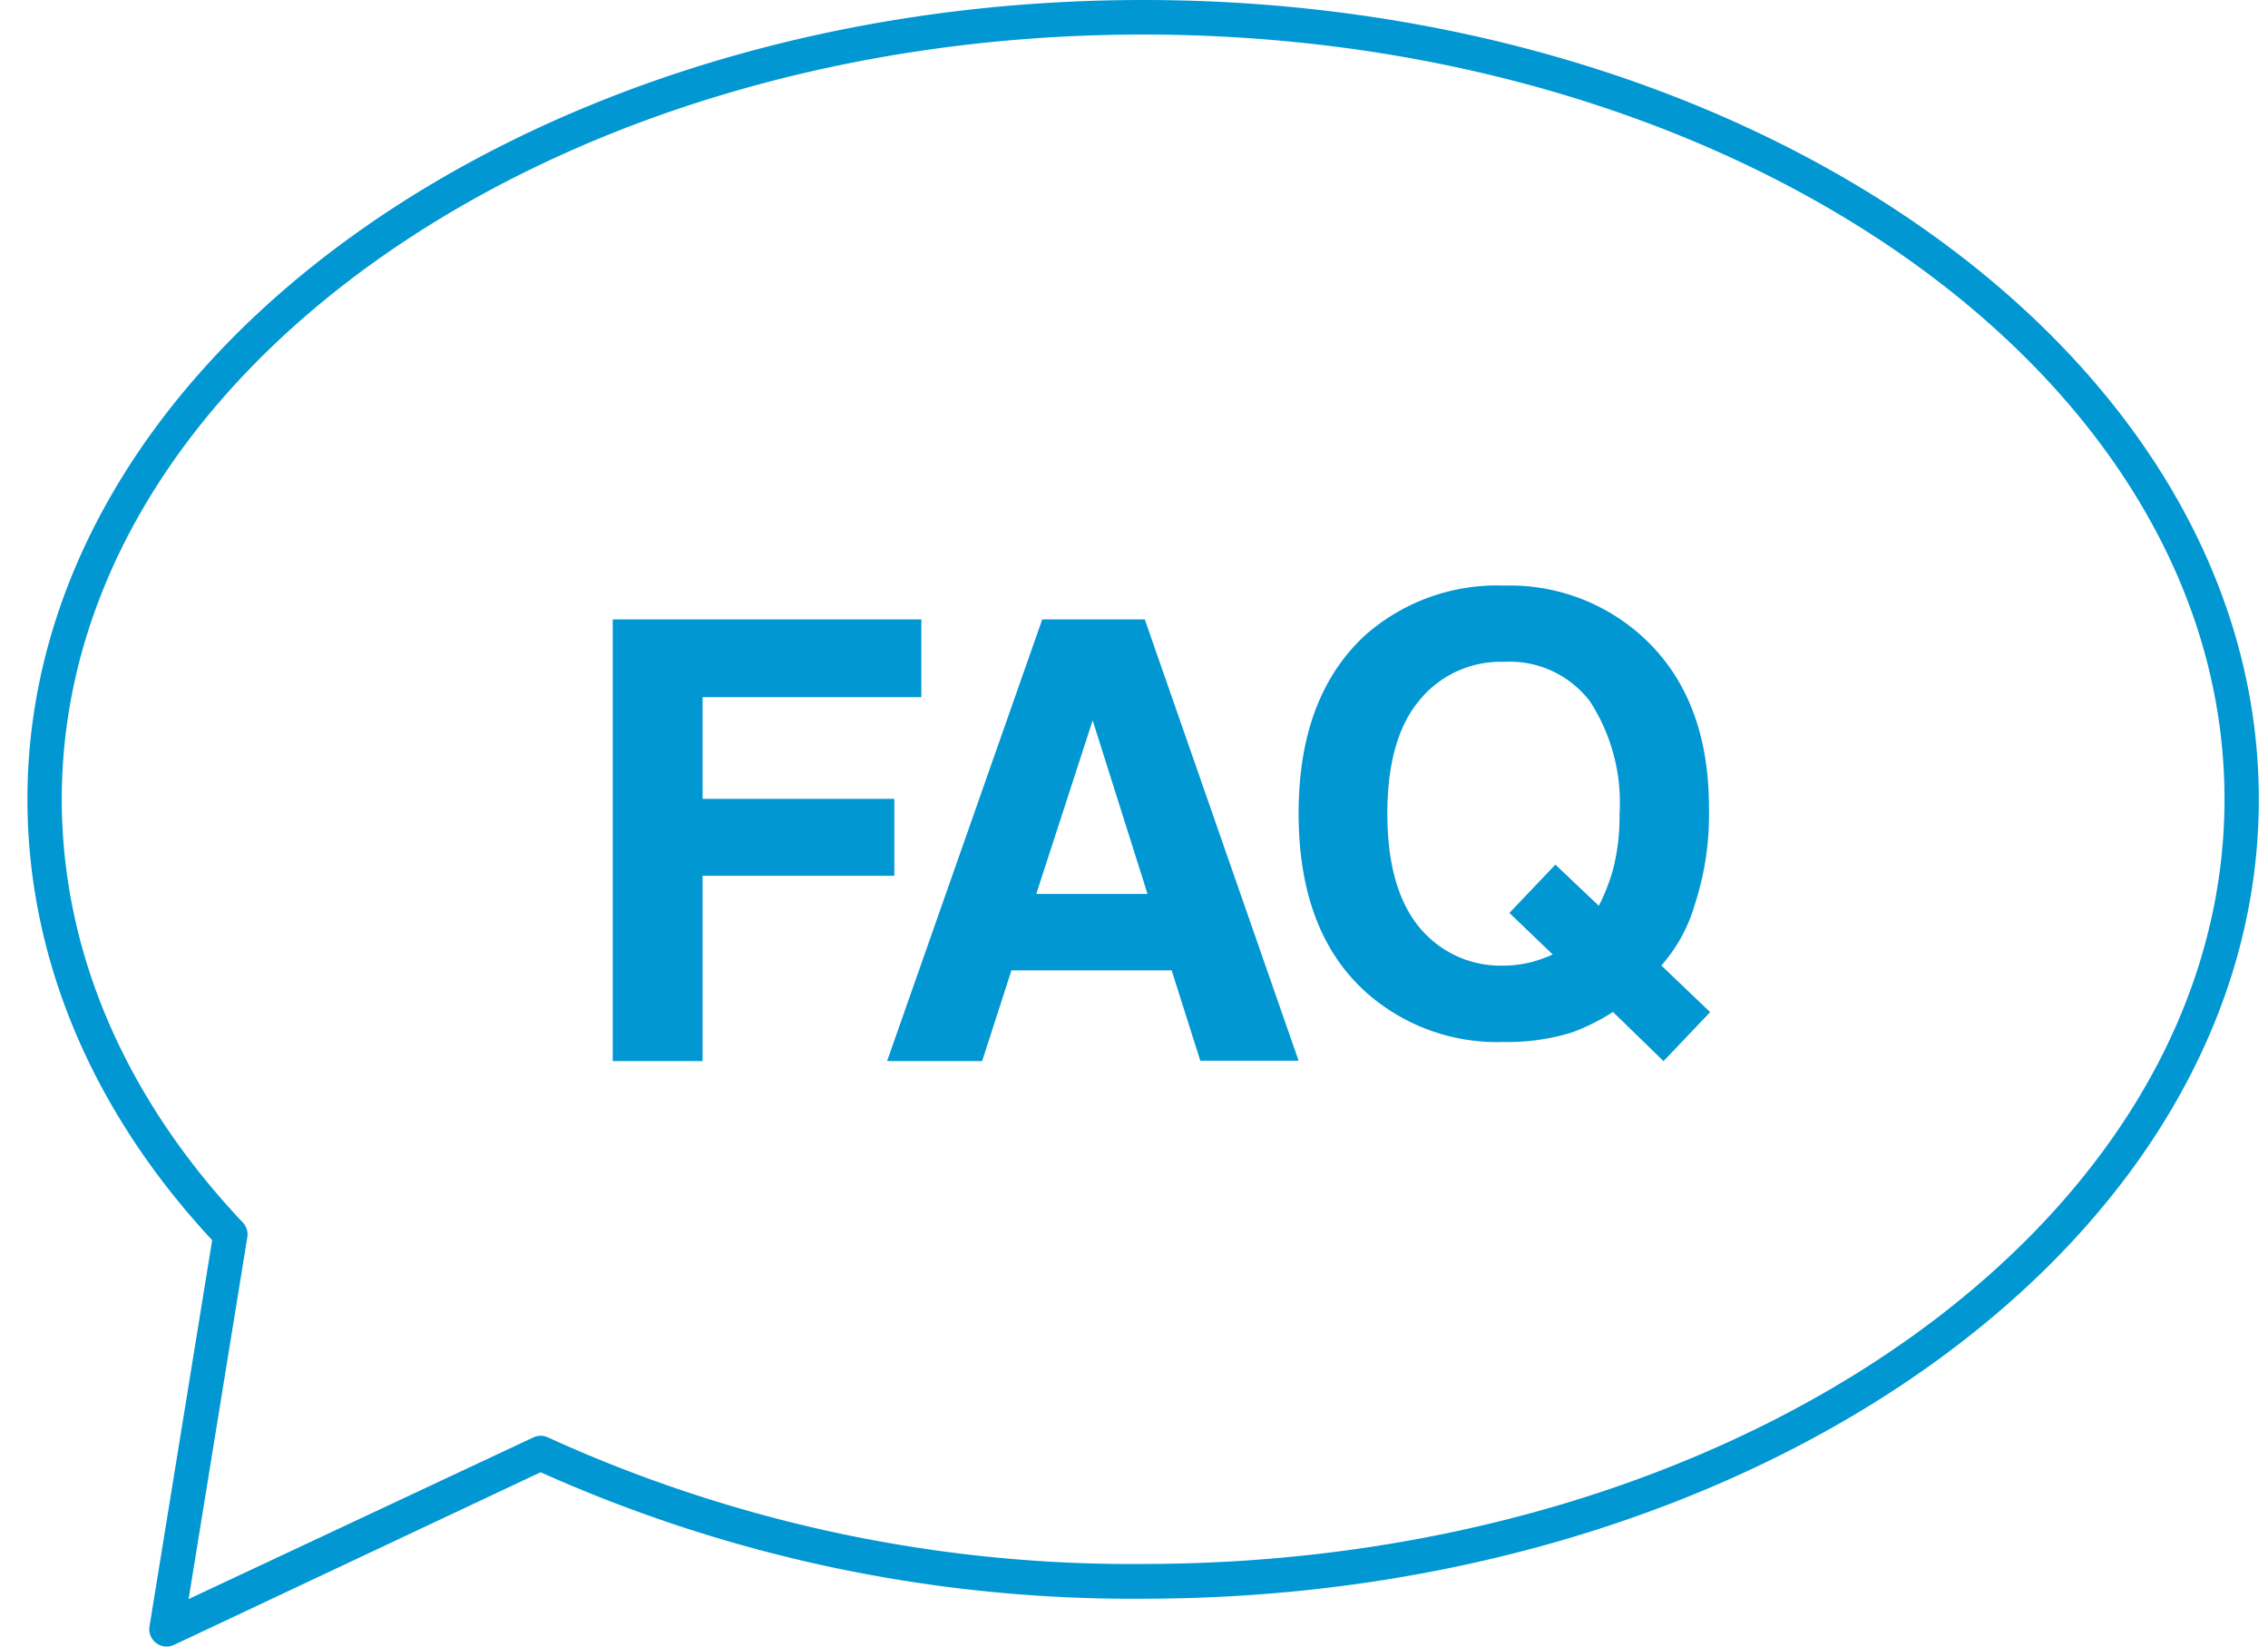
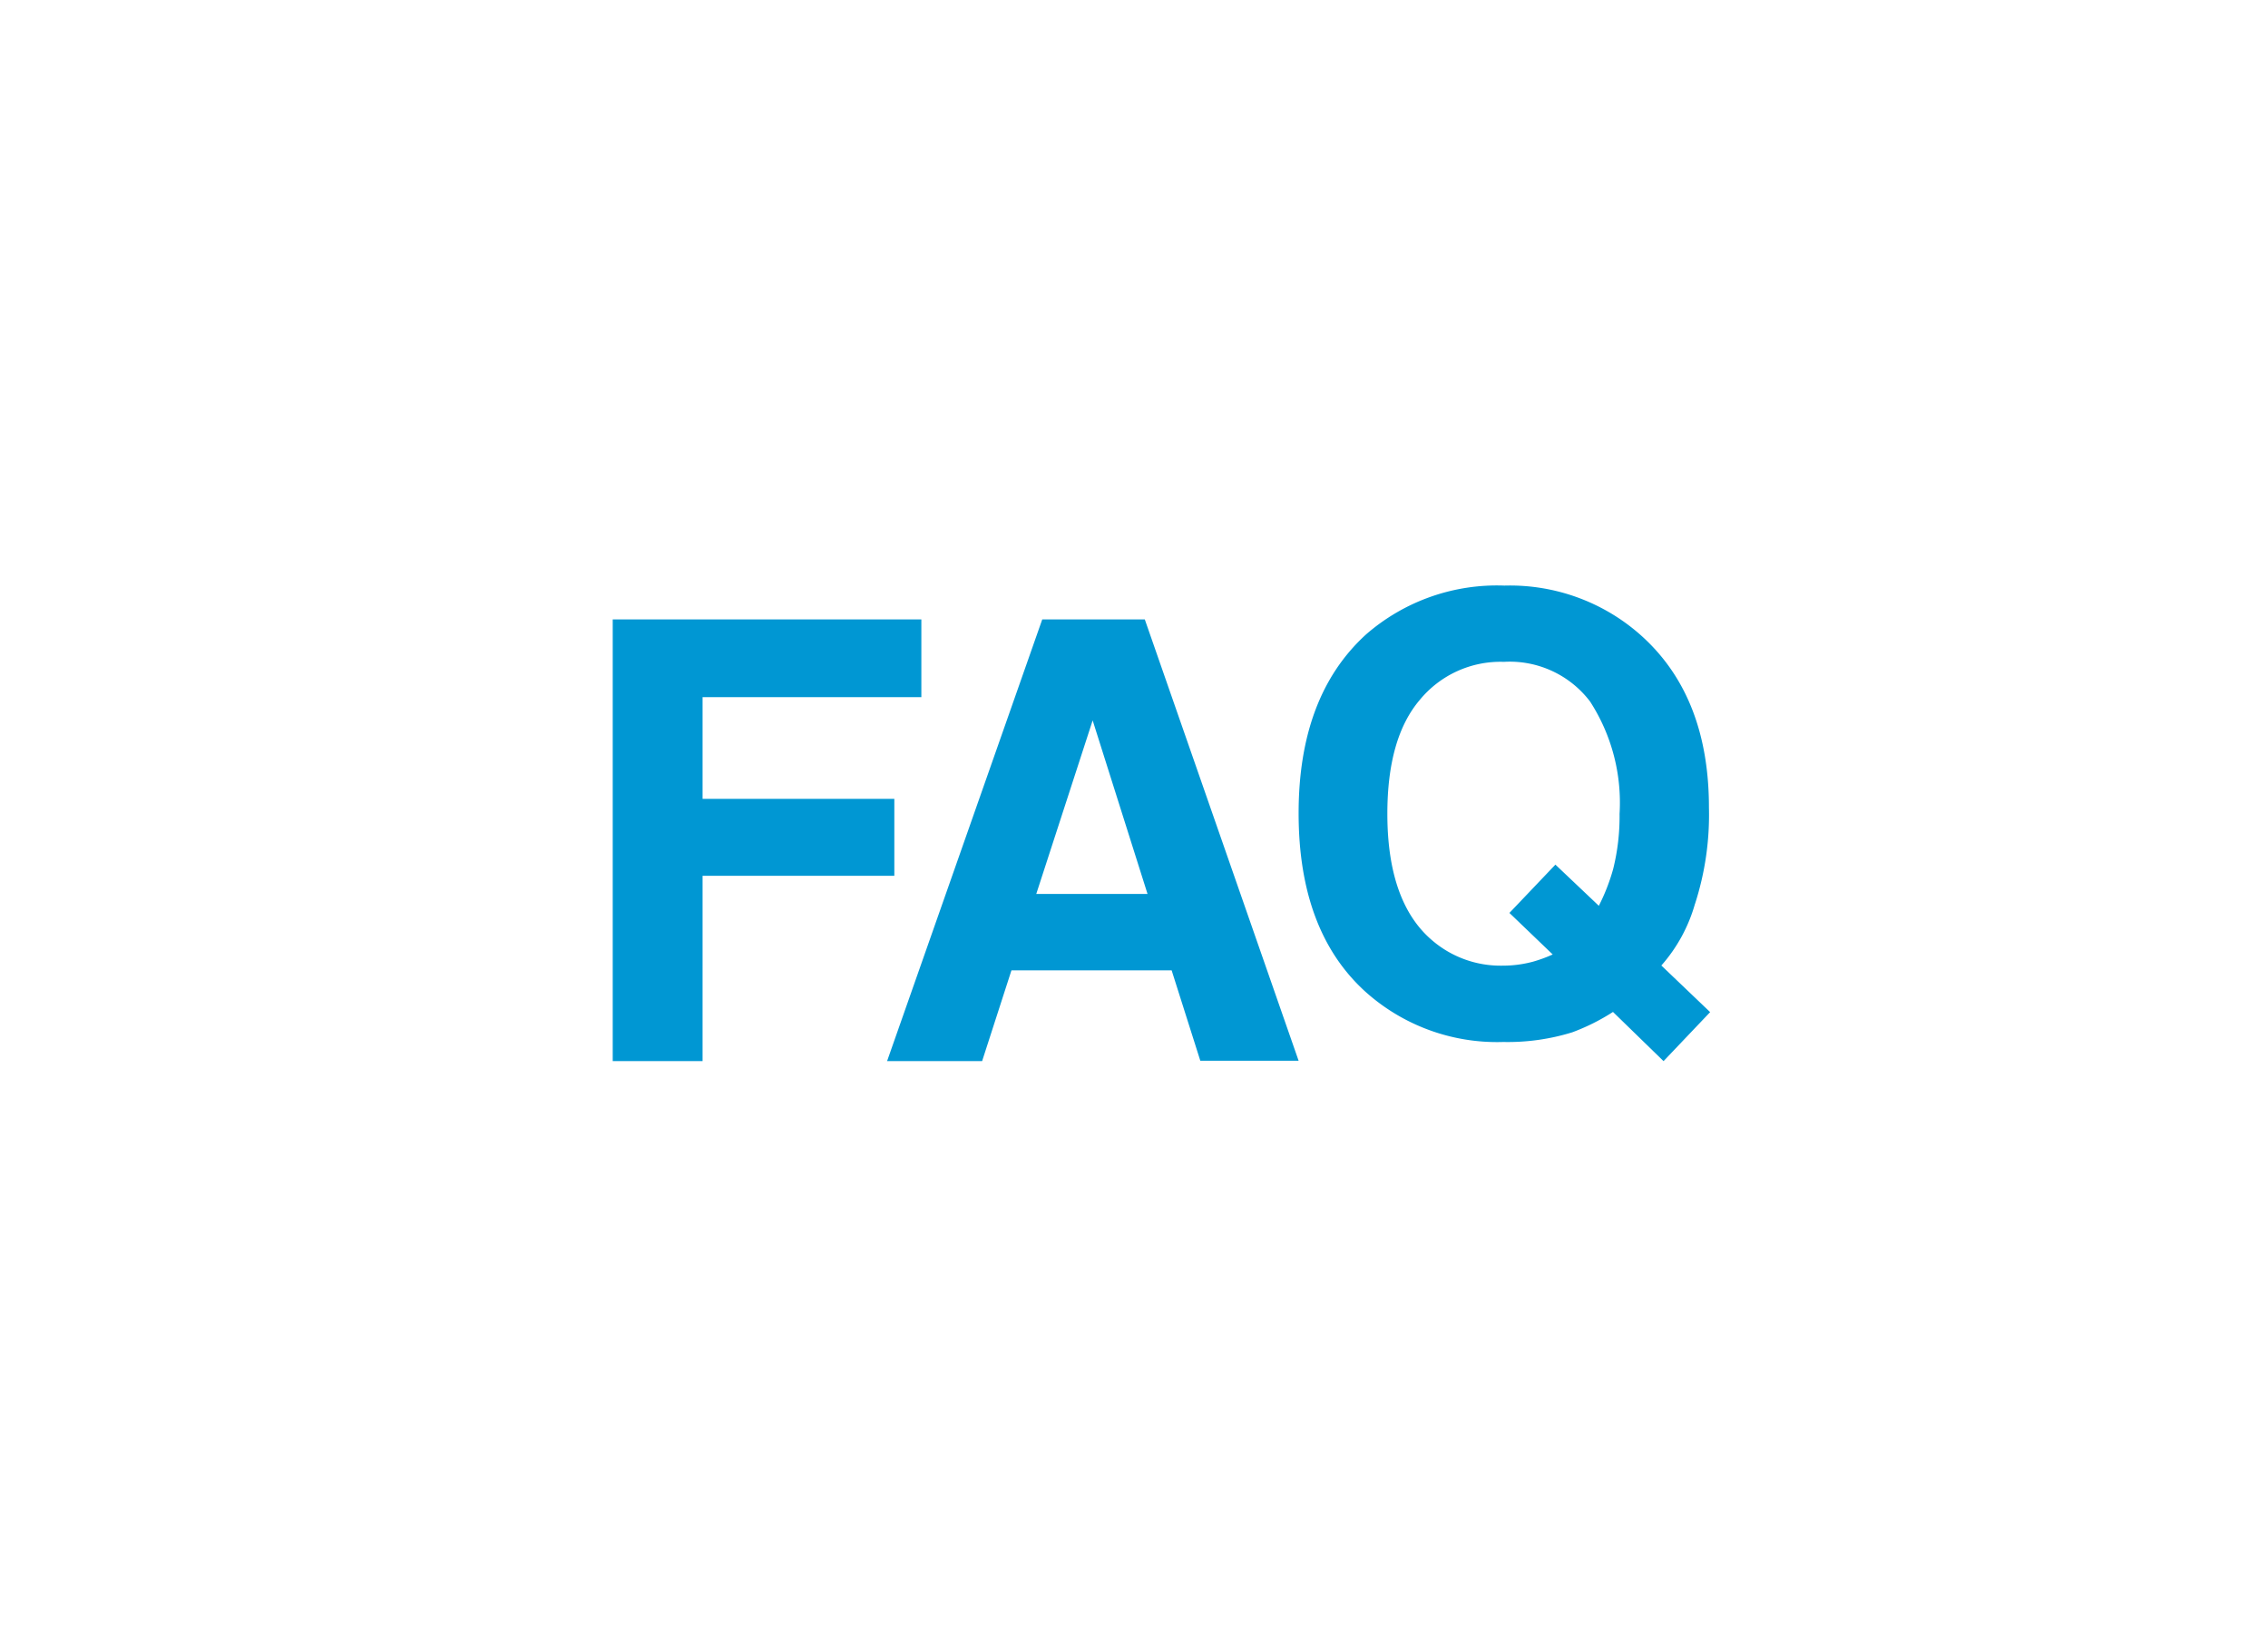
<svg xmlns="http://www.w3.org/2000/svg" width="62" height="45" viewBox="0 0 62 45">
  <g fill="#0097D3" fill-rule="nonzero">
-     <path d="M31.25 0C14.433 0 .75 9.8.75 21.841c0 4.321 1.745 8.501 5.05 12.052L4.09 44.433a.474.474 0 0 0 .657.526l10.032-4.723a39.503 39.503 0 0 0 16.47 3.456c16.817 0 30.5-9.8 30.5-21.846S48.067 0 31.25 0zm0 42.743a38.45 38.45 0 0 1-16.273-3.46.466.466 0 0 0-.394 0l-9.427 4.419 1.605-9.89a.474.474 0 0 0-.122-.4c-3.238-3.425-4.95-7.424-4.95-11.57C1.689 10.318 14.948.944 31.25.944c16.3 0 29.561 9.374 29.561 20.896 0 11.524-13.259 20.902-29.561 20.902z" />
    <path d="M16.75 16.928h8.437v2.125h-5.981v2.78h5.242v2.102h-5.242V29H16.75V16.928zm11.742 0h2.803L35.5 28.99h-2.687l-.784-2.471H27.65L26.848 29H24.25l4.242-12.072zm-.164 7.503h3.042l-1.5-4.743-1.542 4.744zm18.008.269c-.176.623-.49 1.2-.92 1.687l1.334 1.274L45.476 29l-1.382-1.344c-.35.226-.723.412-1.114.557a5.948 5.948 0 0 1-1.882.264 5.384 5.384 0 0 1-3.79-1.39c-1.205-1.104-1.808-2.724-1.808-4.861 0-2.137.614-3.765 1.84-4.884a5.447 5.447 0 0 1 3.785-1.338c1.411-.04 2.781.474 3.812 1.431 1.187 1.103 1.78 2.647 1.78 4.634a7.909 7.909 0 0 1-.38 2.632V24.7zm-4.438 1.585a3.83 3.83 0 0 0 .548-.2l-1.183-1.135 1.257-1.32 1.187 1.125c.164-.32.295-.657.392-1.005.123-.494.181-1 .175-1.51a5.09 5.09 0 0 0-.806-3.067 2.756 2.756 0 0 0-2.356-1.085 2.856 2.856 0 0 0-2.302 1.043c-.59.695-.884 1.731-.884 3.11 0 1.616.414 2.78 1.238 3.47.535.454 1.22.696 1.924.68.274 0 .545-.036.81-.106z" />
  </g>
</svg>